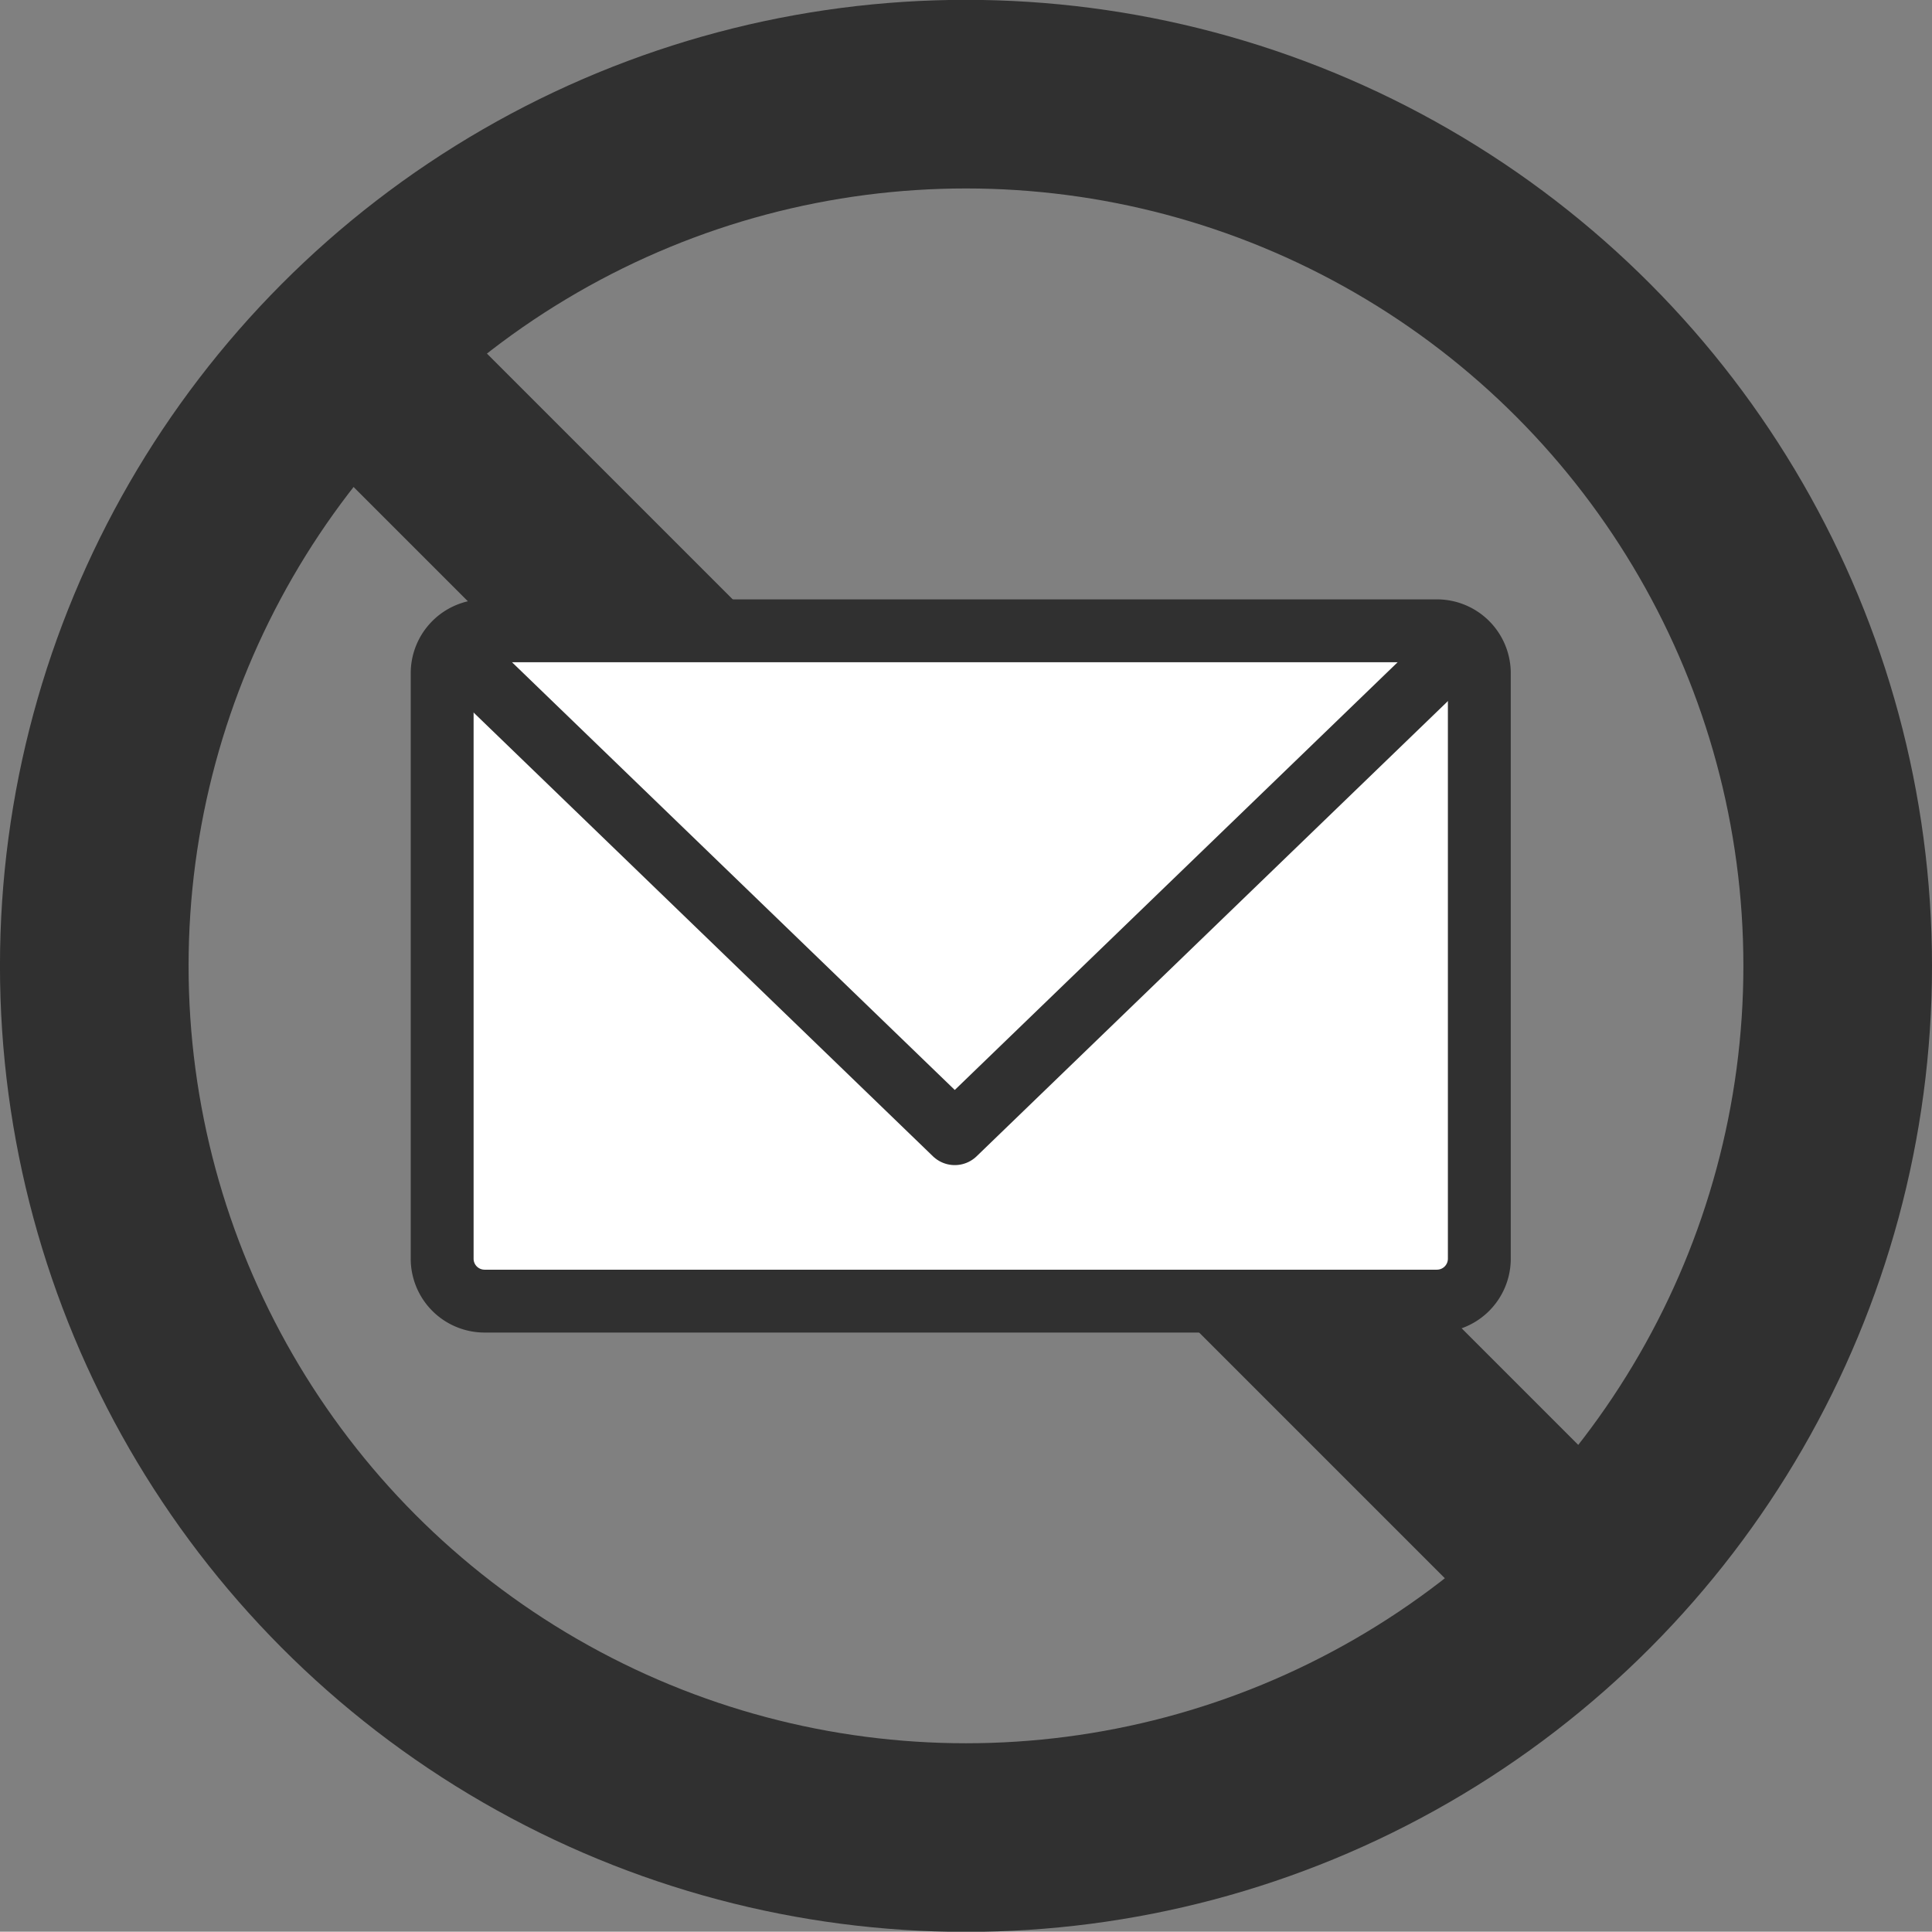
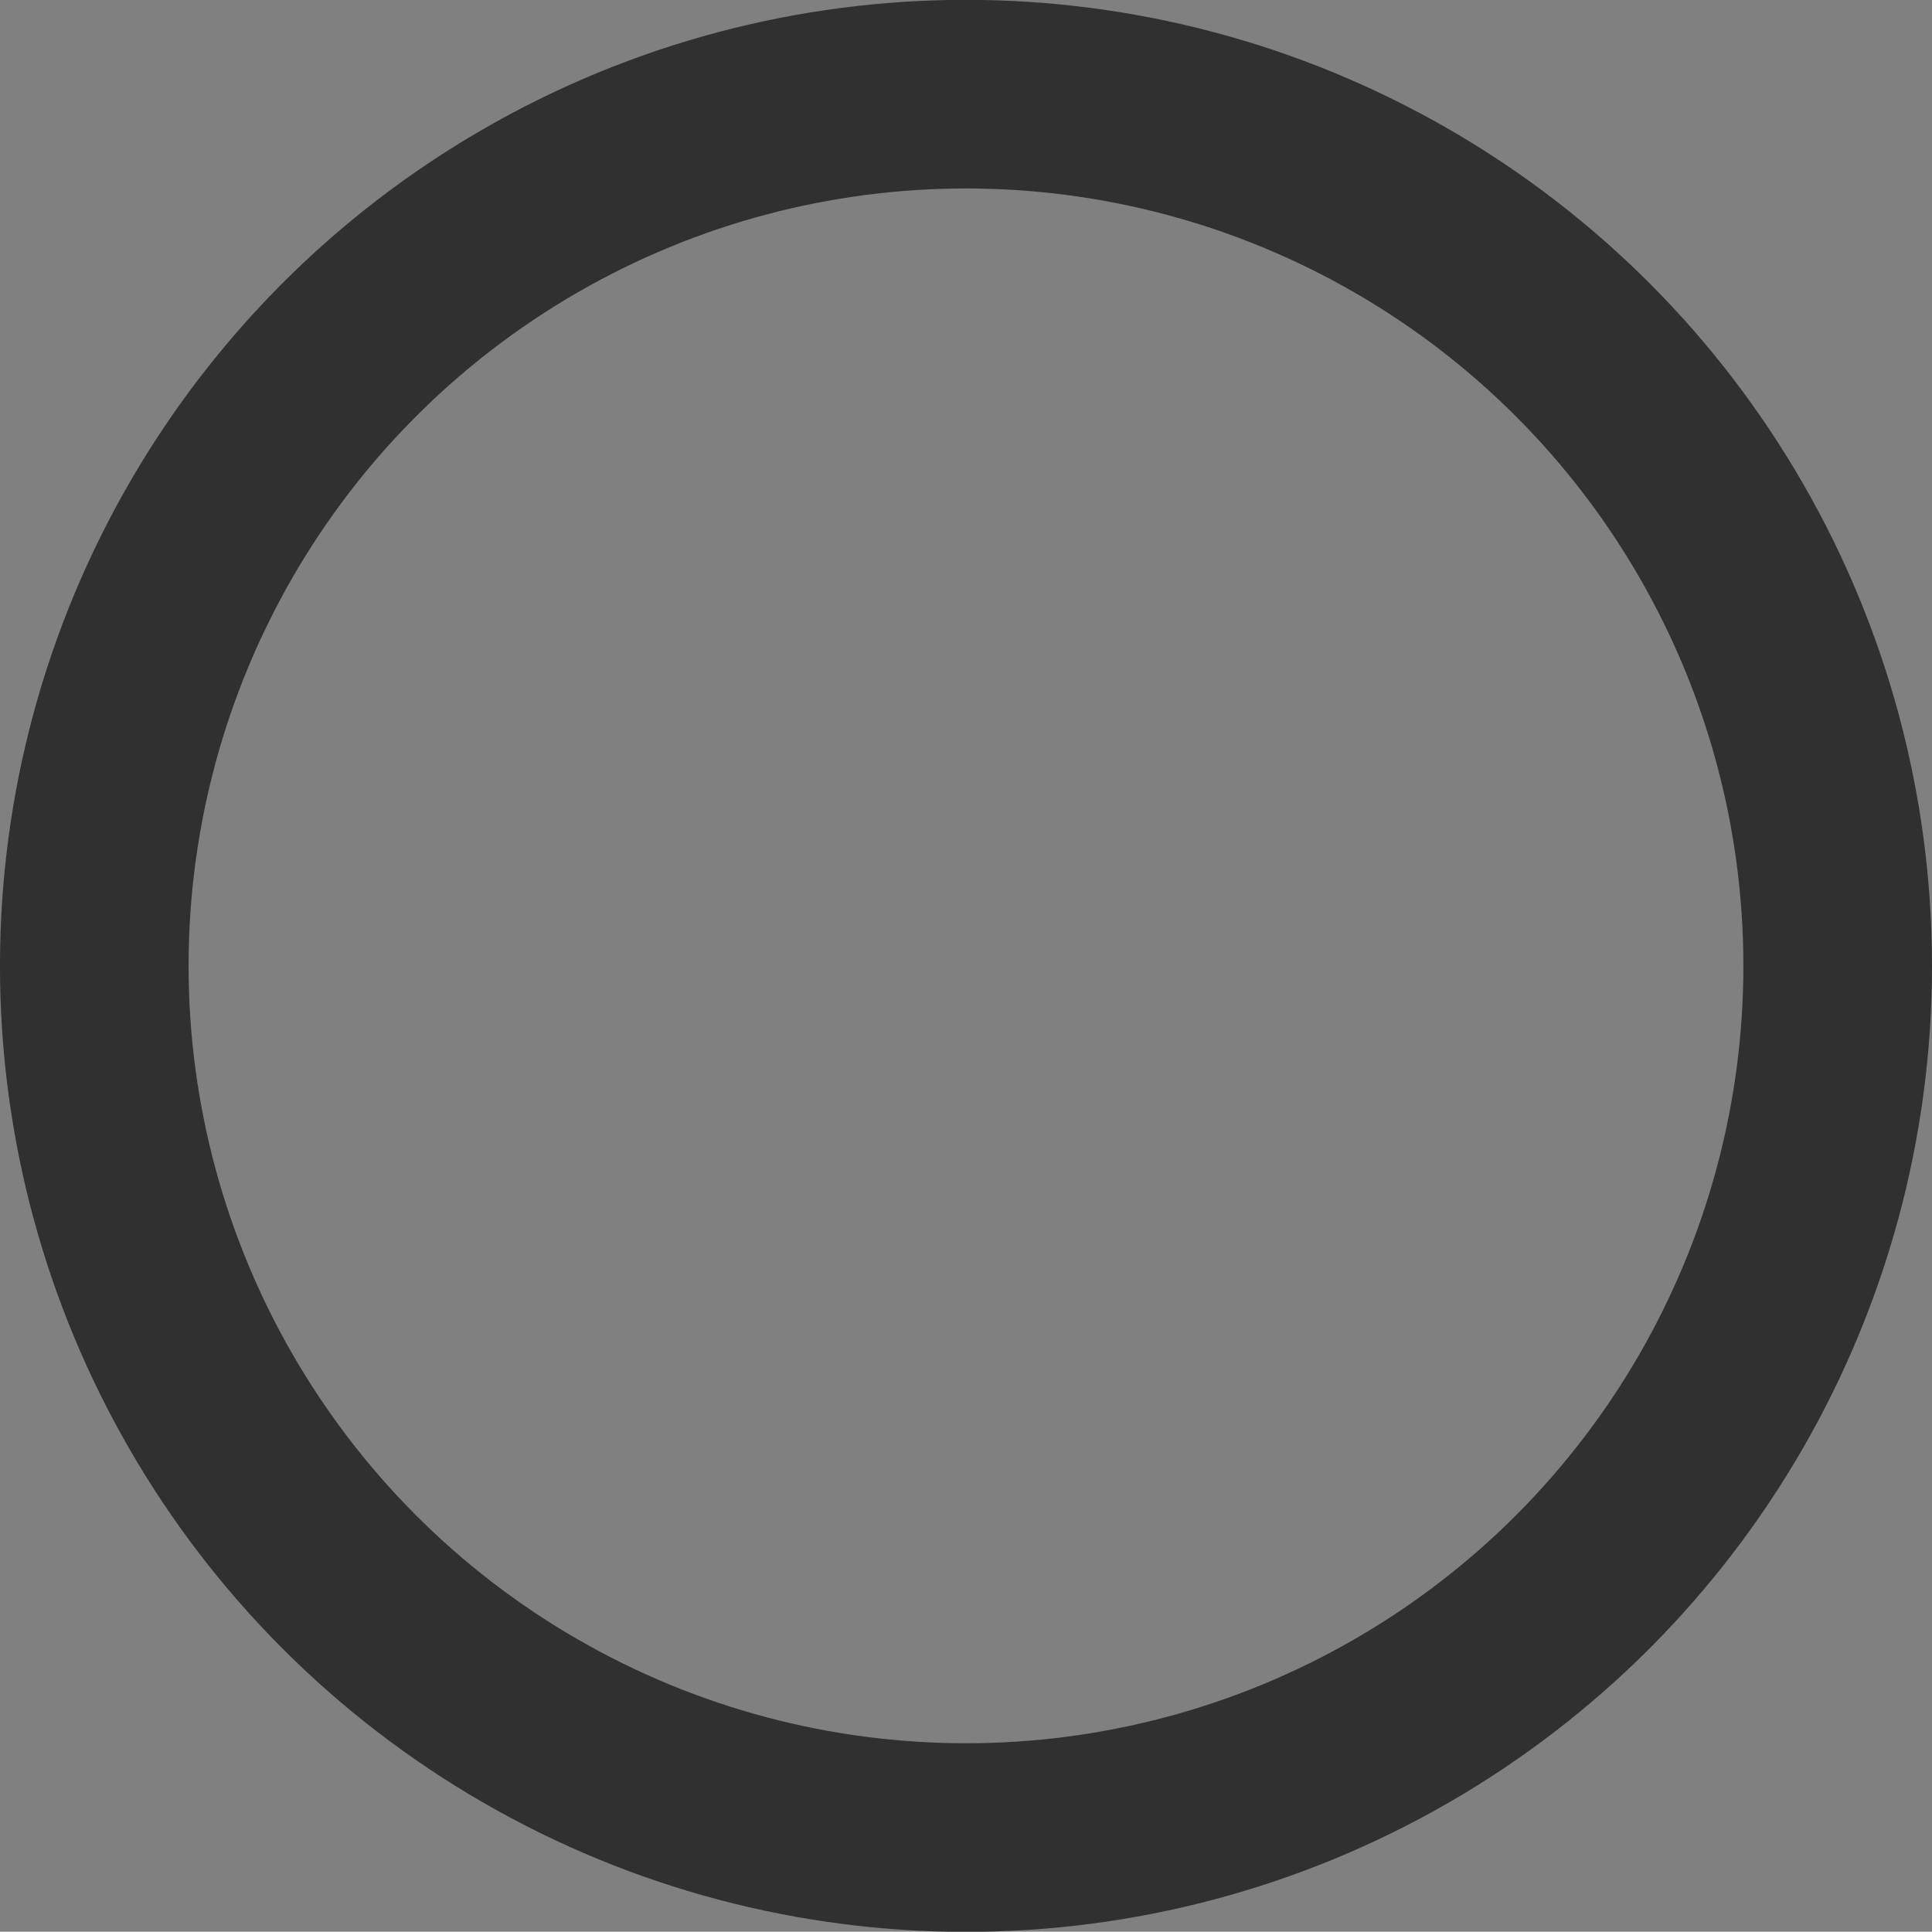
<svg xmlns="http://www.w3.org/2000/svg" width="184.377" height="184.35" viewBox="0 0 184.377 184.35">
  <rect x="0" y="0" width="184.377" height="184.35" fill="#808080" stroke="none" />
  <circle data-name="楕円形 11" cx="92.187" cy="92.175" r="83.19" stroke-width="18" stroke="#303030" fill="none" />
-   <path data-name="シェイプ 115" d="M35.187 35.19l115 115" fill-rule="evenodd" stroke-width="18" stroke="#303030" fill="none" />
-   <path data-name="シェイプ 112" d="M137.147 124.17h-90.92a4.048 4.048 0 0 1-4.03-4.05V64.25a4.048 4.048 0 0 1 4.03-4.05h90.92a4.048 4.048 0 0 1 4.03 4.05v55.87a4.048 4.048 0 0 1-4.03 4.05z" stroke-linecap="round" stroke-linejoin="round" stroke-width="6" fill="#fff" fill-rule="evenodd" stroke="#303030" />
-   <path data-name="多角形 2" d="M138.847 62.09l-47.73 46.1-47.72-46.1" stroke-linecap="round" stroke-linejoin="round" stroke-width="6" fill-rule="evenodd" stroke="#303030" fill="none" />
</svg>